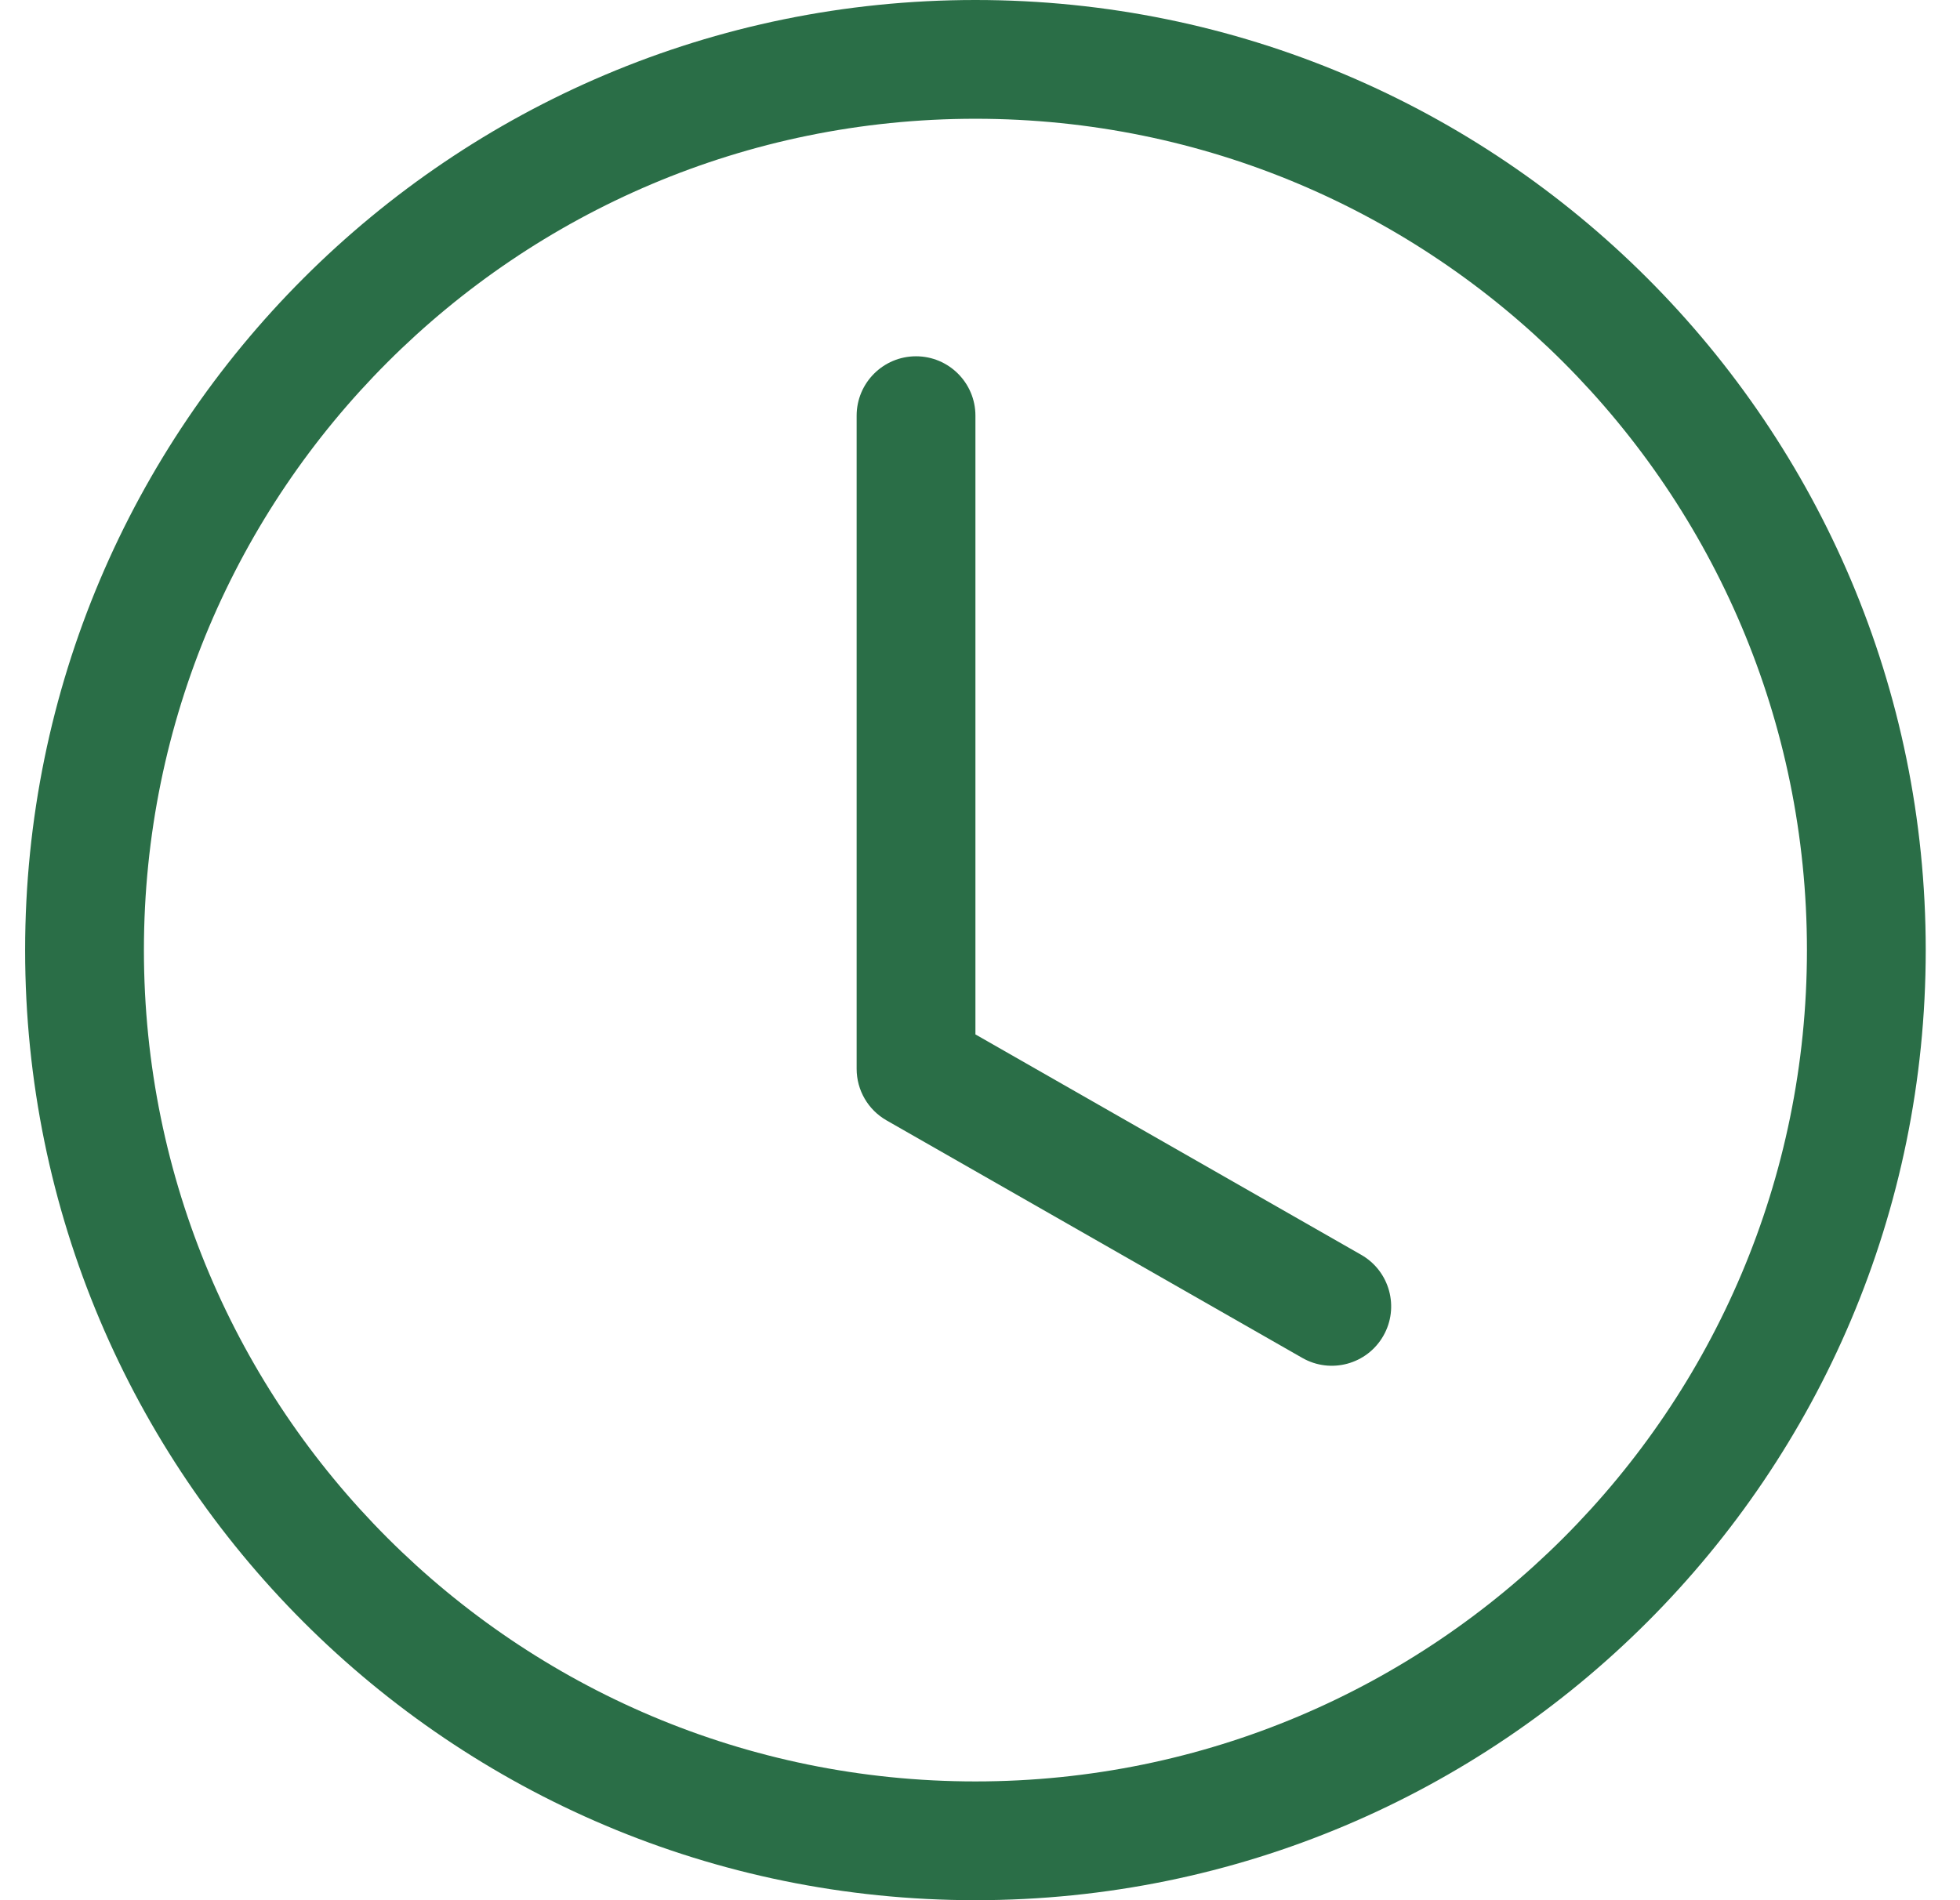
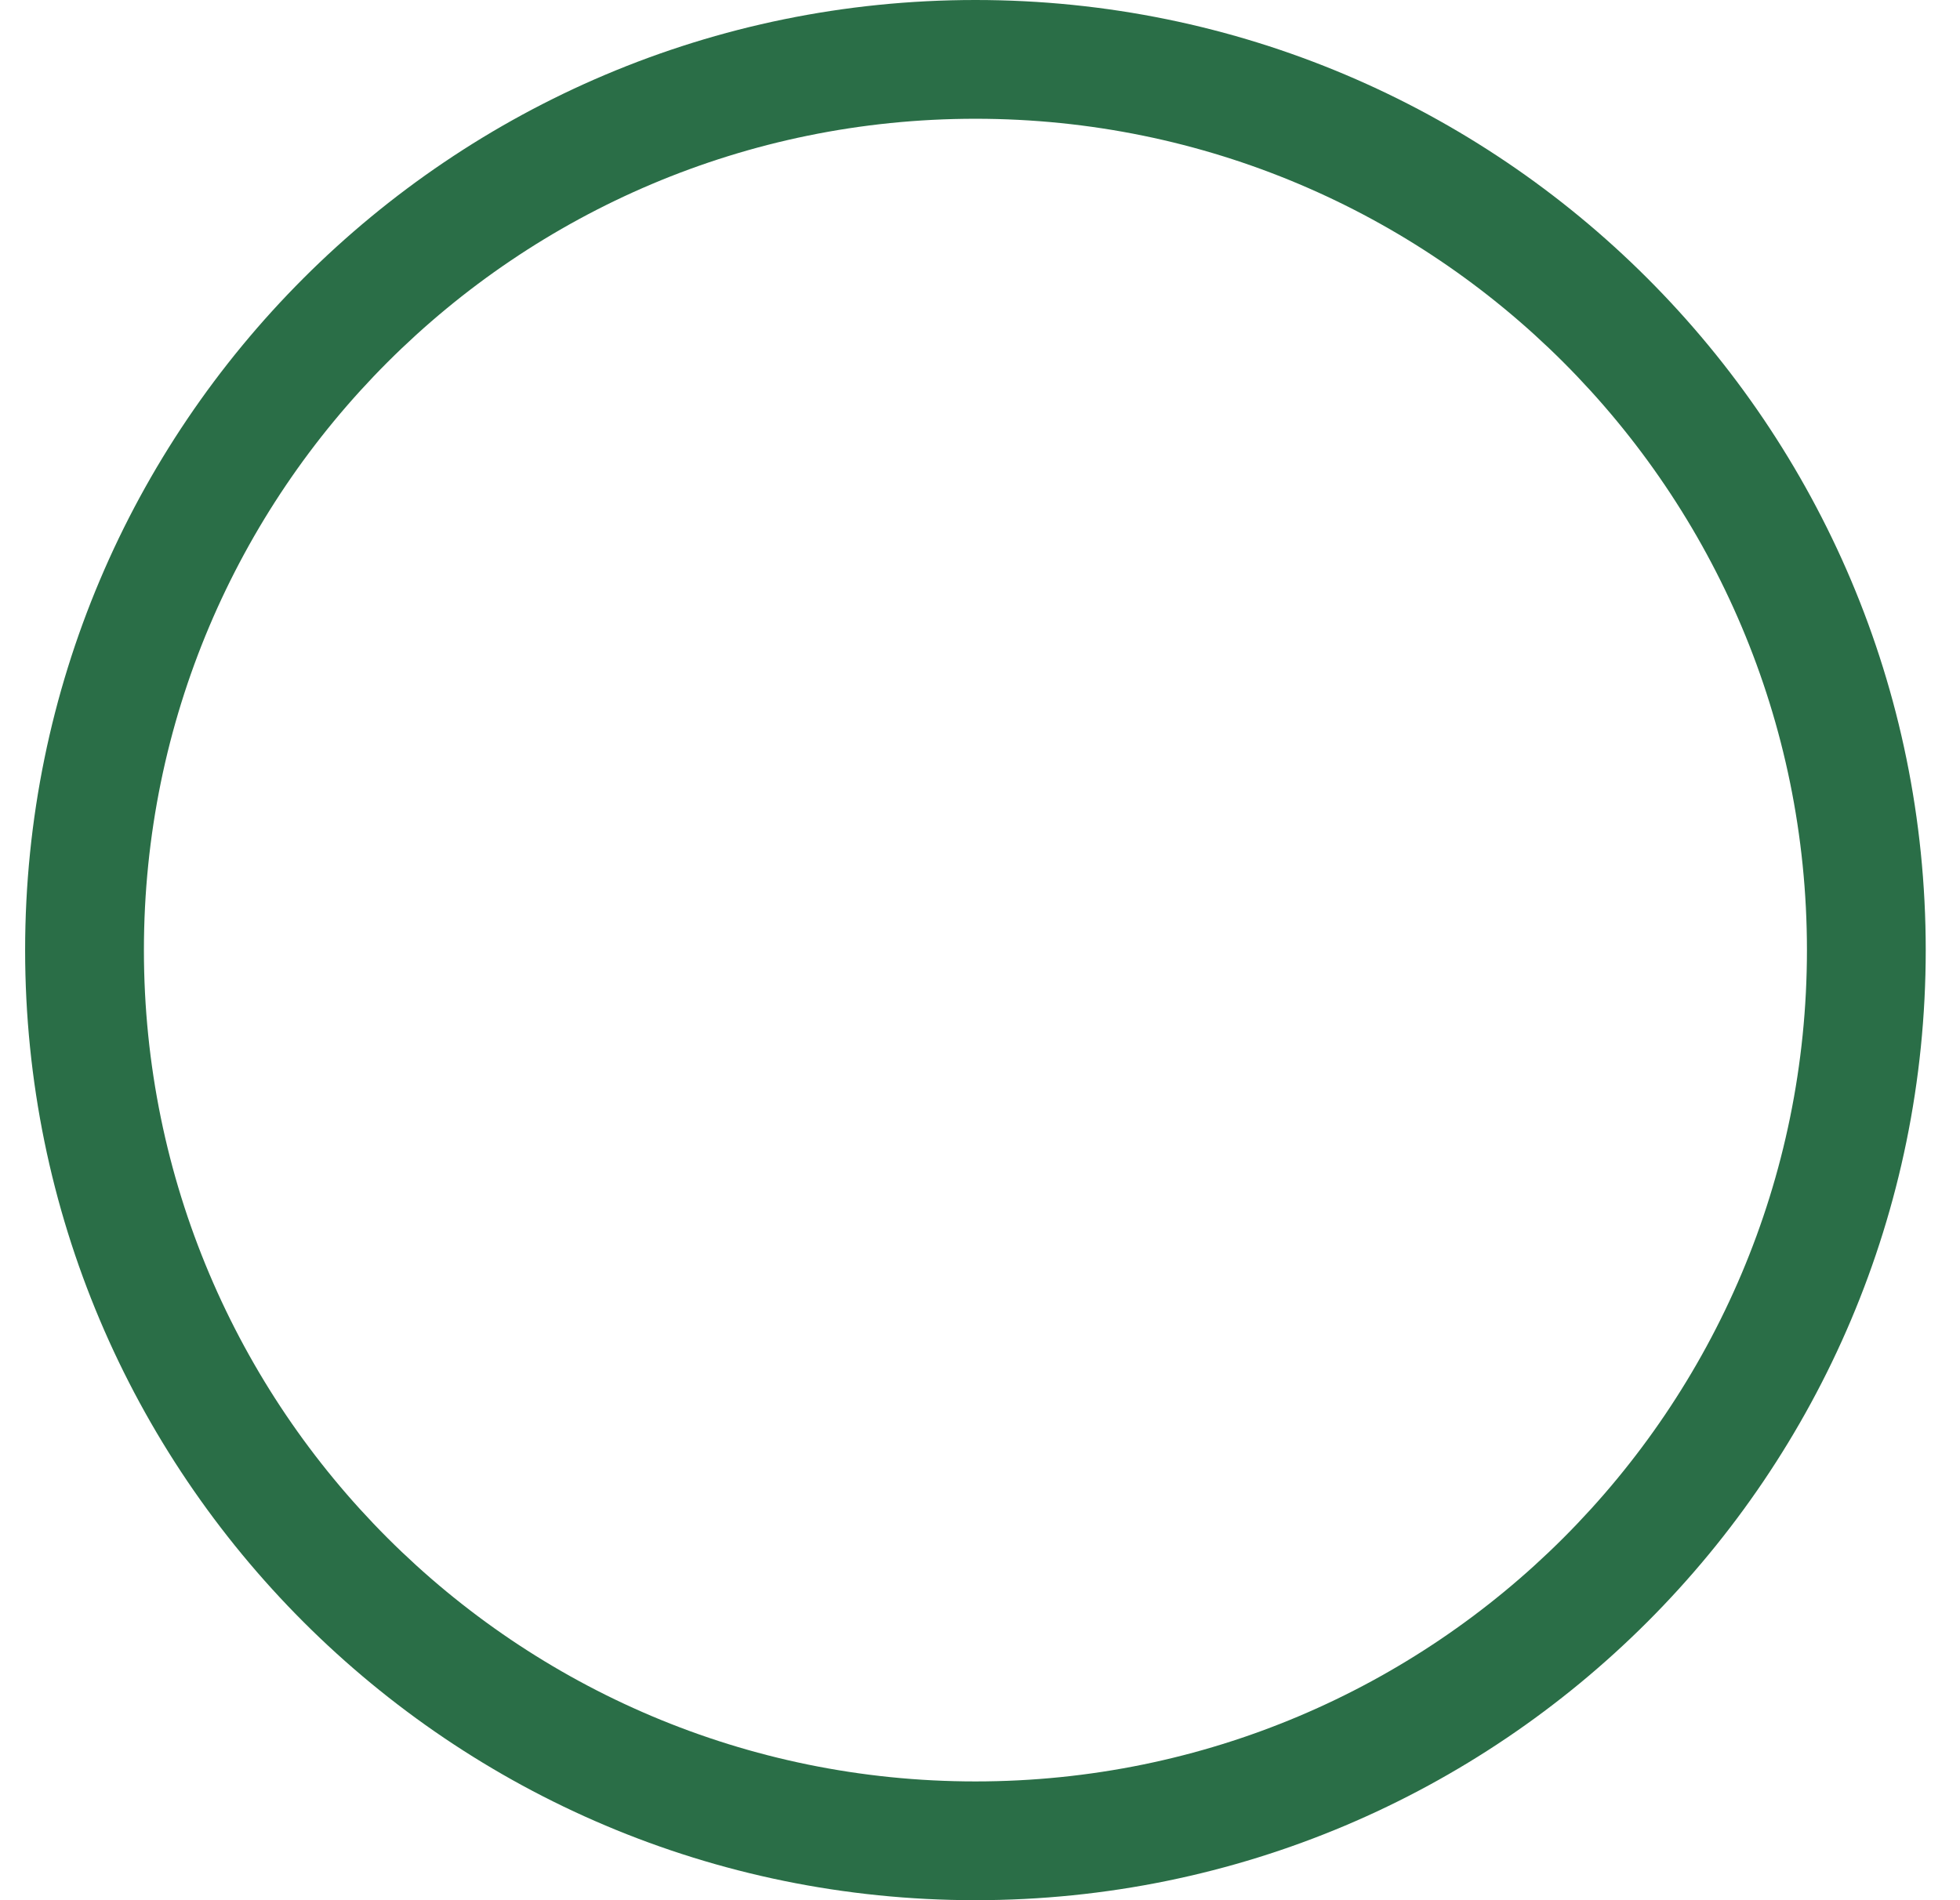
<svg xmlns="http://www.w3.org/2000/svg" width="33" height="32" viewBox="0 0 33 32" fill="none">
-   <path d="M16.423 7C16.423 6.448 15.975 6 15.423 6C14.871 6 14.423 6.448 14.423 7V18C14.423 18.359 14.615 18.69 14.927 18.868L21.927 22.868C22.406 23.142 23.017 22.976 23.291 22.496C23.565 22.017 23.398 21.406 22.919 21.132L16.423 17.42V7Z" fill="#2A6E47" />
  <path d="M16.423 32C25.259 32 32.423 24.837 32.423 16C32.423 7.163 25.259 0 16.423 0C7.586 0 0.423 7.163 0.423 16C0.423 24.837 7.586 32 16.423 32ZM30.423 16C30.423 23.732 24.155 30 16.423 30C8.691 30 2.423 23.732 2.423 16C2.423 8.268 8.691 2 16.423 2C24.155 2 30.423 8.268 30.423 16Z" fill="#2A6E47" />
</svg>